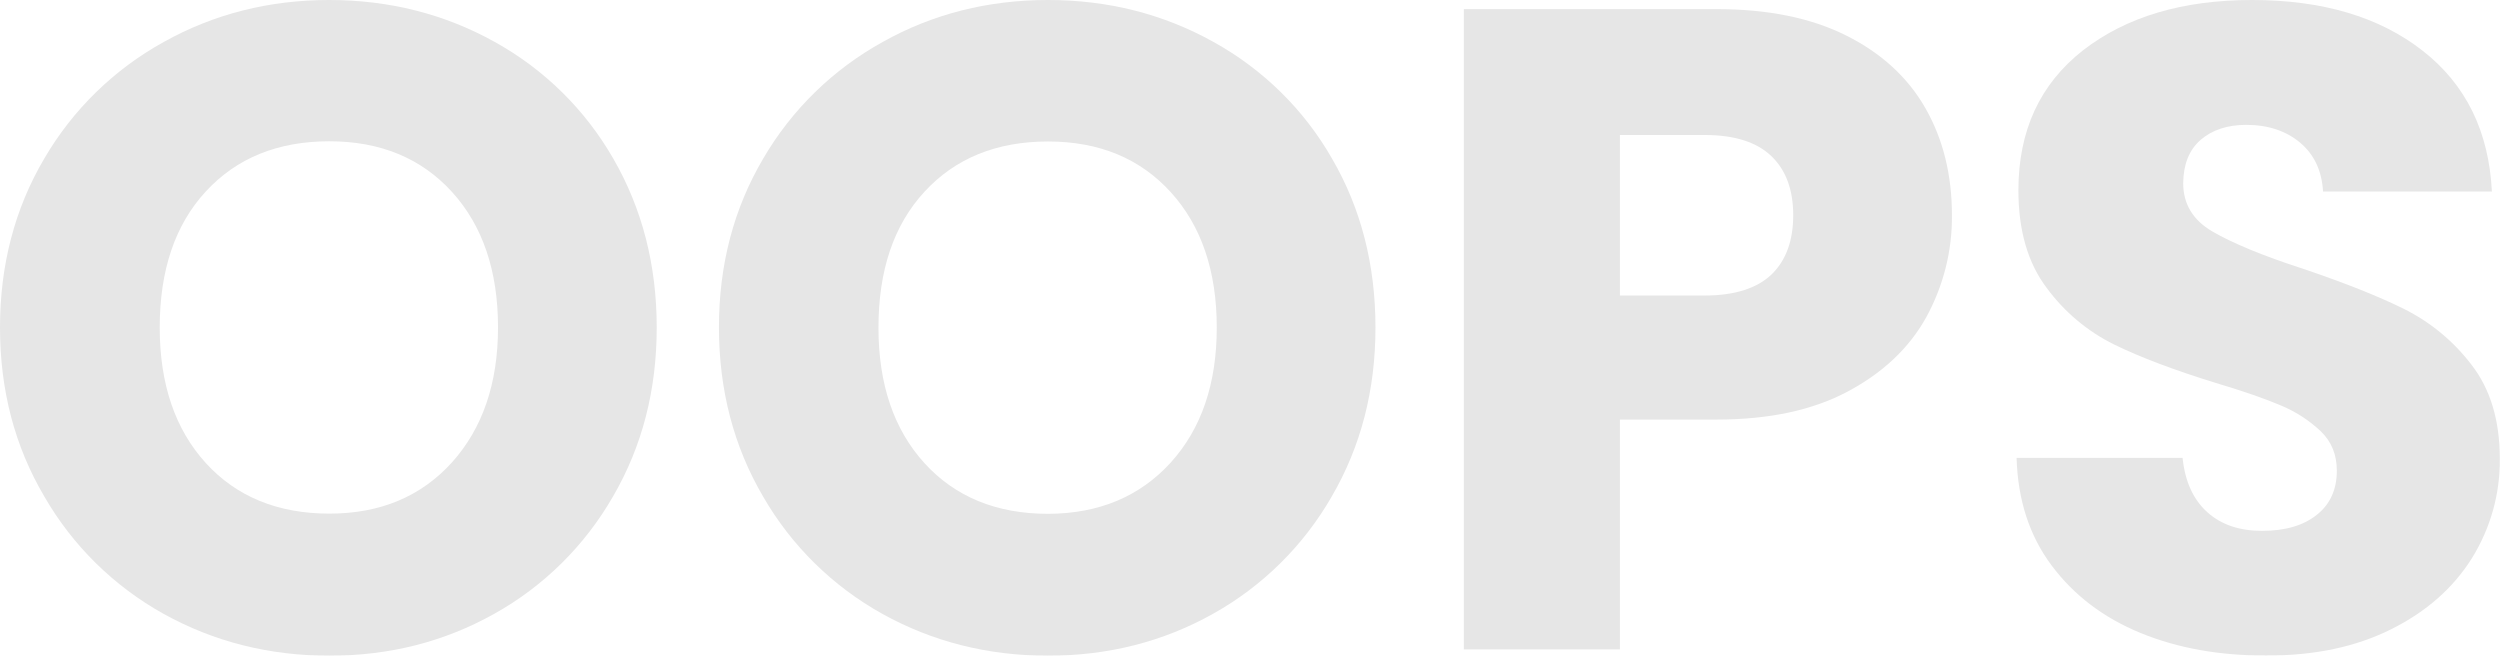
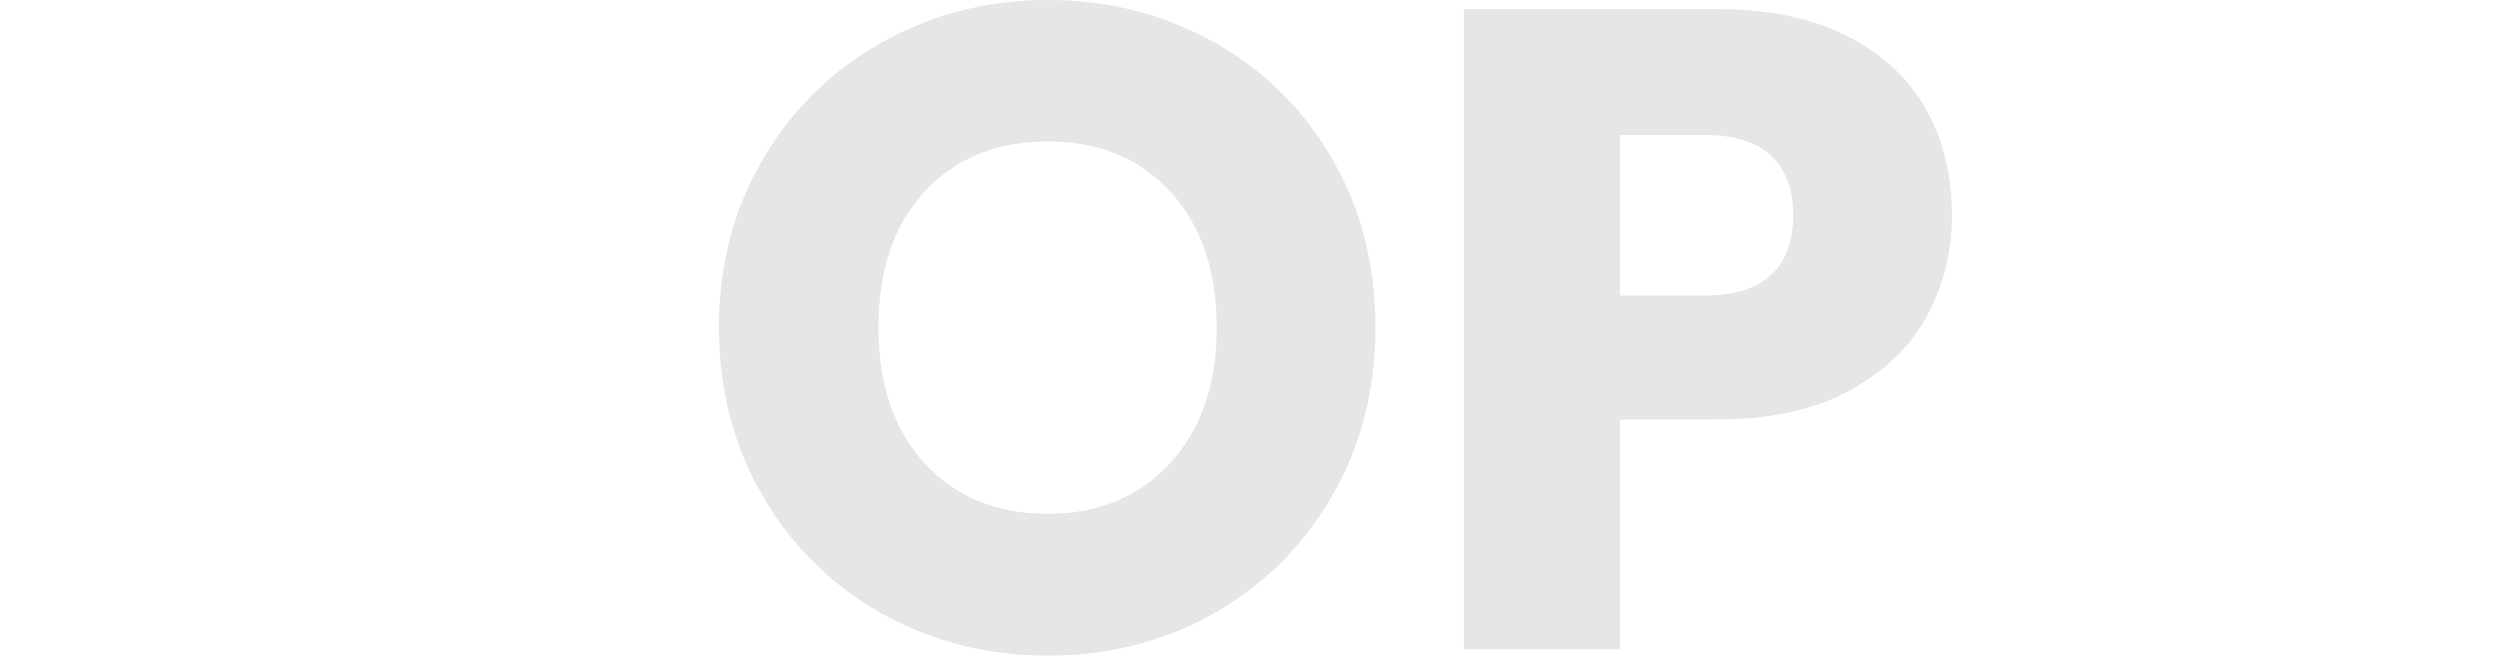
<svg xmlns="http://www.w3.org/2000/svg" version="1.1" id="圖層_1" x="0px" y="0px" viewBox="0 0 1233.4 323.5" style="enable-background:new 0 0 1233.4 323.5;" xml:space="preserve">
  <style type="text/css">
	.st0{opacity:0.1;}
</style>
  <title>oops-text</title>
  <g id="_x33_a3de36f-7961-4306-964a-f485af82d16c" class="st0">
    <g id="_x30_aa8a286-b7c2-4124-b68c-bded2bf273d9">
-       <path d="M80.8,302.9c-24.5-13.6-44.9-33.6-58.9-57.9C7.3,220.3,0,192.5,0,161.6s7.3-58.7,21.8-83.3c14.1-24.2,34.5-44.1,59-57.6    C105.5,6.9,132.8,0,162.4,0s56.9,6.9,81.7,20.7c24.4,13.5,44.6,33.4,58.5,57.6c14.2,24.6,21.4,52.4,21.4,83.3s-7.2,58.7-21.6,83.4    c-13.9,24.2-34.1,44.2-58.5,57.8c-24.6,13.8-51.7,20.7-81.4,20.7S105.5,316.6,80.8,302.9z M223,228.1c15.1-16.8,22.7-39,22.7-66.6    c0-27.9-7.6-50.2-22.7-66.8s-35.3-25-60.5-25c-25.5,0-45.8,8.3-61,24.8s-22.7,38.9-22.7,67.1c0,27.9,7.6,50.2,22.7,66.8    s35.5,25,61,25C187.7,253.4,207.8,244.9,223,228.1z" />
      <path d="M435.4,302.9c-24.5-13.6-44.9-33.6-58.9-57.9c-14.5-24.7-21.8-52.6-21.8-83.5s7.3-58.6,21.8-83.2    c14.1-24.2,34.5-44.1,59-57.6C460.1,6.9,487.4,0,517,0c29.7,0,56.9,6.9,81.7,20.7c24.4,13.5,44.7,33.4,58.5,57.6    c14.3,24.6,21.4,52.4,21.4,83.3s-7.2,58.7-21.6,83.4c-13.9,24.2-34.1,44.2-58.5,57.8c-24.6,13.8-51.8,20.7-81.5,20.7    C487.4,323.5,460.1,316.6,435.4,302.9z M577.6,228.2c15.2-16.8,22.7-39,22.7-66.6c0-27.9-7.6-50.2-22.7-66.8s-35.3-25-60.5-25    c-25.5,0-45.8,8.3-61,24.8c-15.2,16.5-22.7,38.8-22.7,67.1c0,27.9,7.6,50.2,22.7,66.8s35.5,25,61,25    C542.3,253.4,562.4,244.9,577.6,228.2L577.6,228.2z" />
      <path d="M950.4,156.4c-8.4,15.2-21.3,27.4-38.7,36.7c-17.4,9.3-39,13.9-64.8,13.9h-47.7v113.4h-77V4.5h124.7    c25.2,0,46.5,4.3,63.9,13s30.5,20.7,39.2,36c8.7,15.3,13,32.9,13,52.6C963.2,123.7,958.8,141,950.4,156.4z M873.9,135.5    c7.2-6.9,10.8-16.7,10.8-29.3s-3.6-22.3-10.8-29.2c-7.2-6.9-18.2-10.4-32.9-10.4h-41.8v79.2H841    C855.7,145.8,866.7,142.3,873.9,135.5L873.9,135.5z" />
-       <path d="M1056.1,312.3c-18.3-7.5-32.9-18.6-43.9-33.3s-16.7-32.4-17.3-53.1h81.9c1.2,11.7,5.3,20.6,12.2,26.8    c6.9,6.2,15.9,9.2,27,9.2c11.4,0,20.4-2.6,27-7.9c6.6-5.2,9.9-12.5,9.9-21.8c0-7.8-2.6-14.3-7.9-19.4c-5.6-5.3-12.2-9.6-19.3-12.6    c-7.7-3.3-18.5-7.1-32.6-11.3c-20.4-6.3-37.1-12.6-50-18.9c-13.2-6.5-24.6-16.1-33.3-27.9c-9.3-12.3-14-28.3-14-48.2    c0-29.4,10.6-52.4,31.9-69.1C1049,8.3,1076.8,0,1111,0c34.8,0,62.8,8.3,84.2,25s32.7,39.8,34.2,69.5h-83.3    c-0.6-10.2-4.3-18.2-11.3-24.1c-6.9-5.8-15.8-8.8-26.6-8.8c-9.3,0-16.8,2.5-22.5,7.4c-5.7,5-8.5,12.1-8.6,21.4    c0,10.2,4.8,18.2,14.4,23.8s24.6,11.9,45,18.5c20.4,6.9,37,13.5,49.7,19.8c13,6.5,24.3,15.9,33.1,27.4c9.3,12,14,27.4,14,46.4    c0.2,17.3-4.6,34.3-13.7,49c-9.2,14.7-22.4,26.4-39.8,35.1s-37.9,13.1-61.7,13C1095.2,323.5,1074.4,319.8,1056.1,312.3z" />
    </g>
  </g>
</svg>